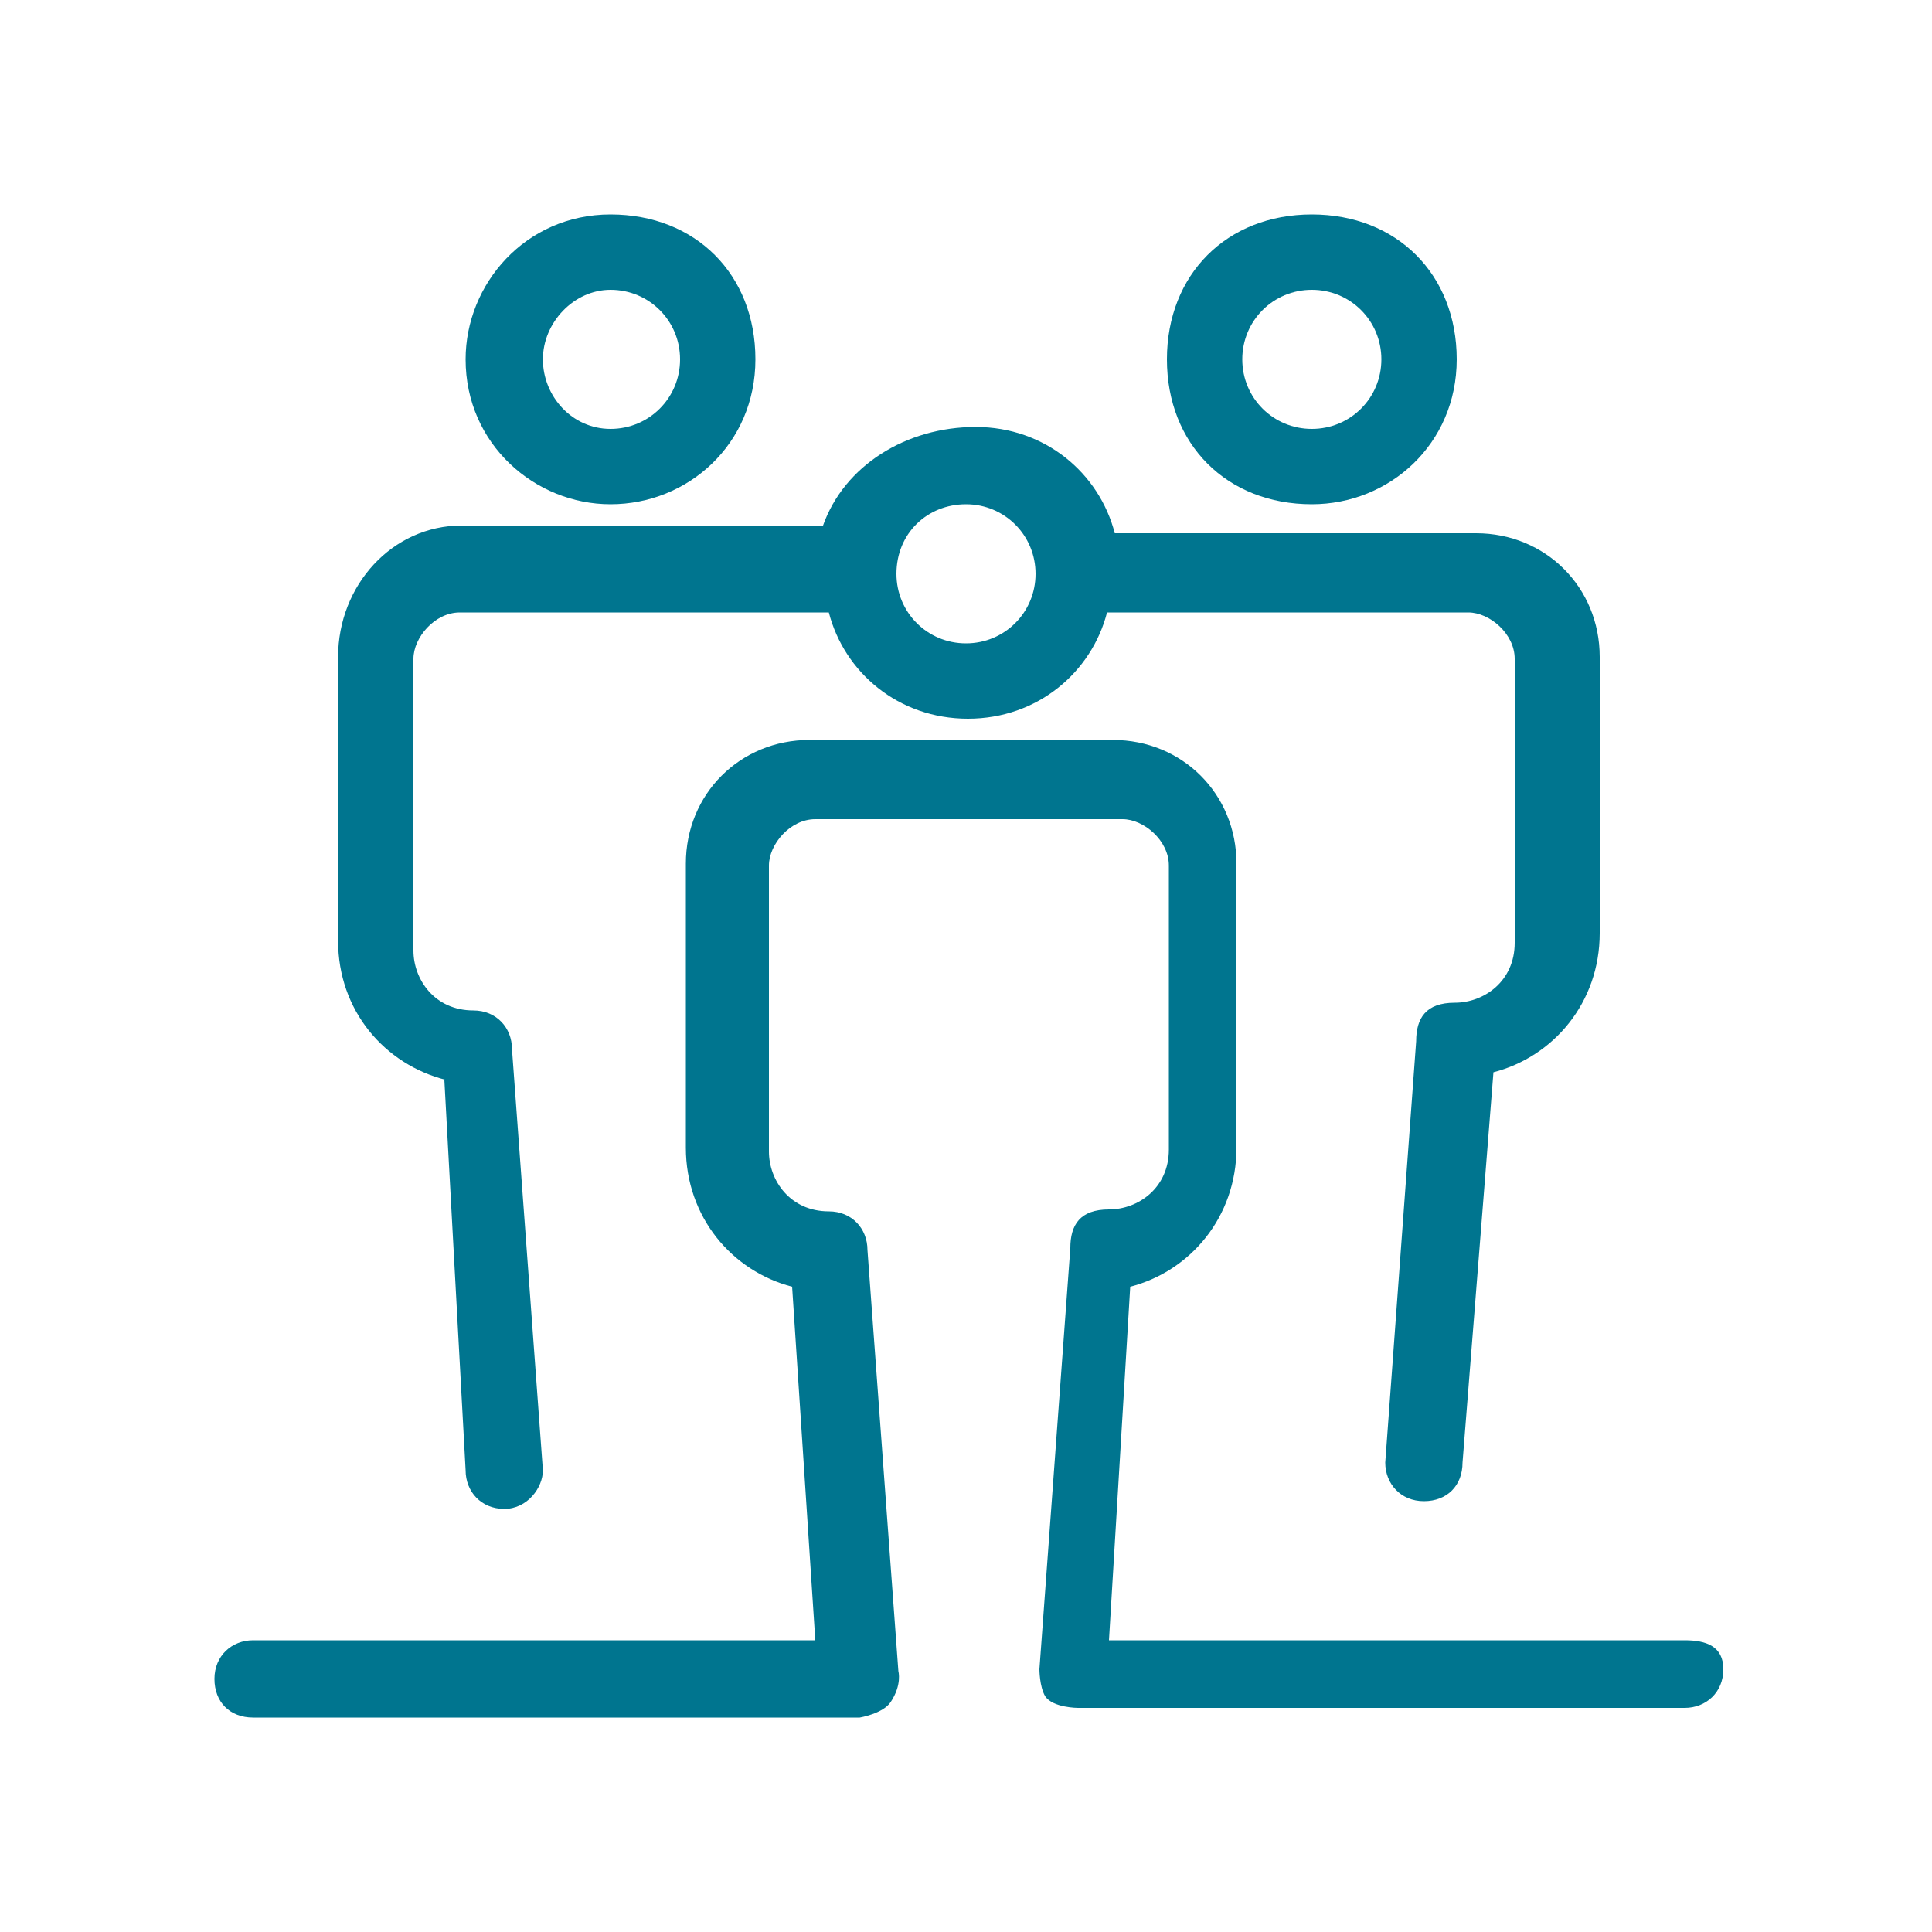
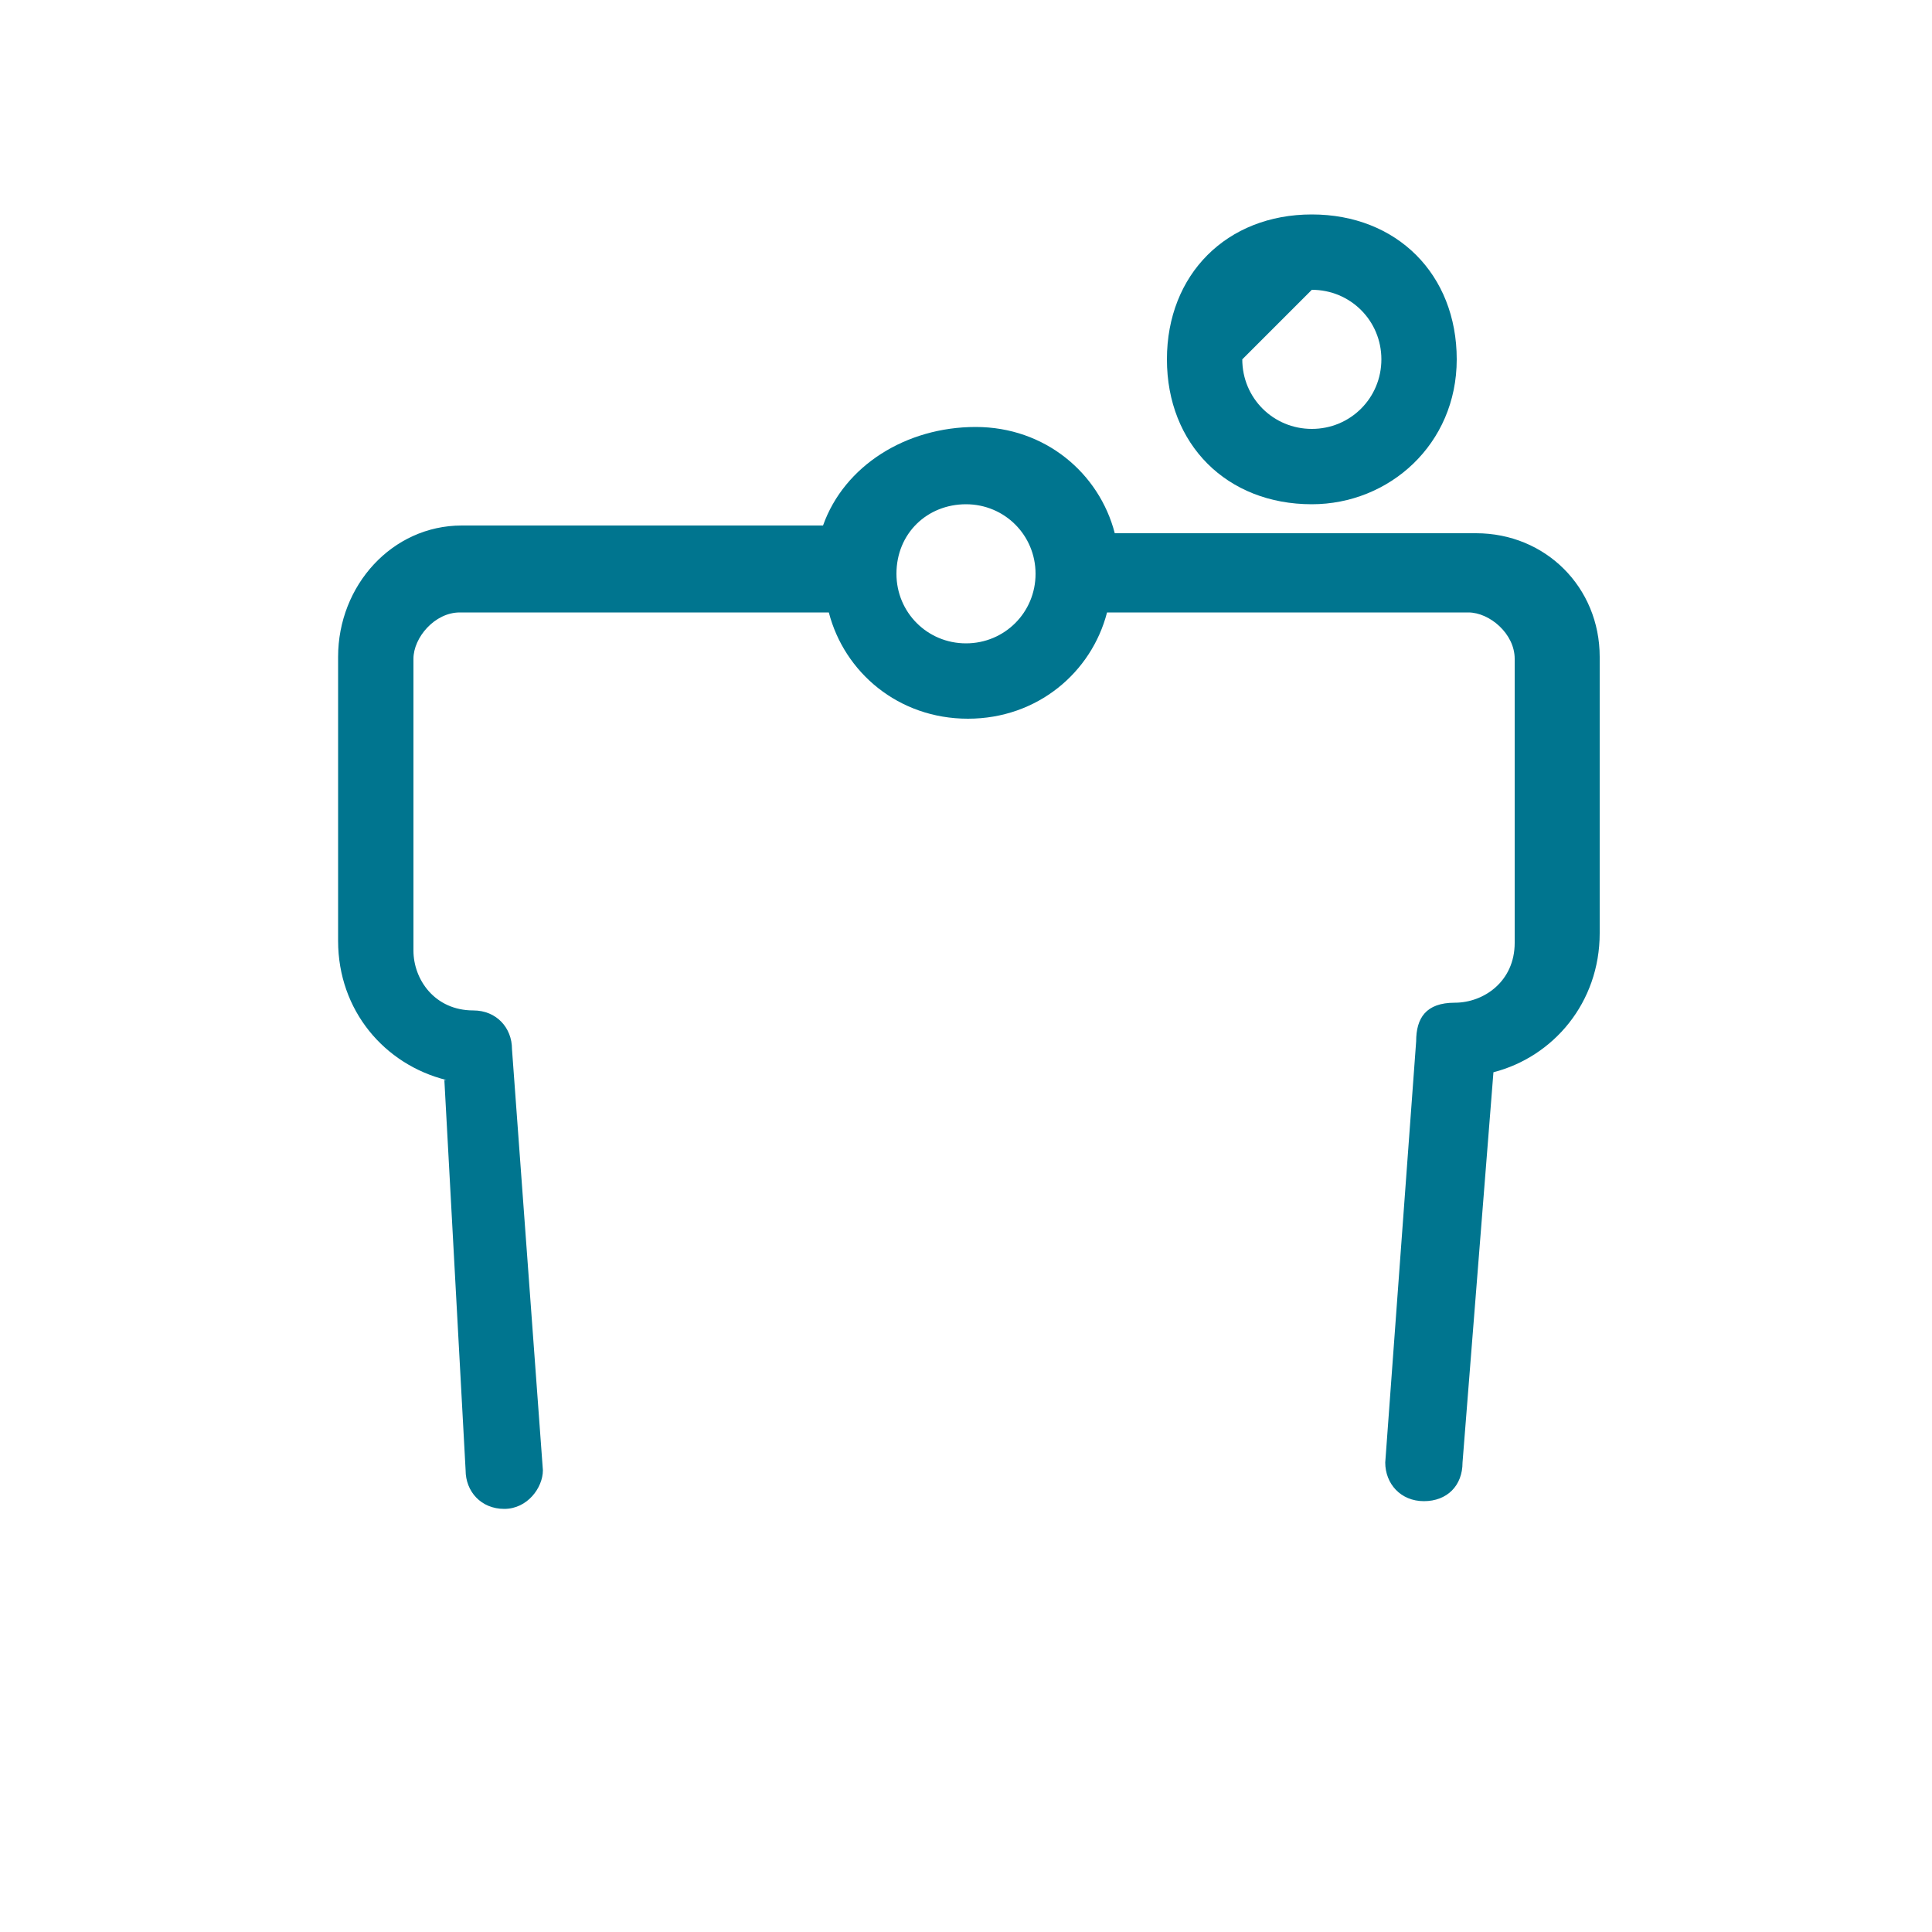
<svg xmlns="http://www.w3.org/2000/svg" id="Livello_1" data-name="Livello 1" version="1.1" viewBox="0 0 100 100">
  <defs>
    <style>
      .cls-1 {
        fill: #00758f;
        stroke-width: 0px;
      }
    </style>
  </defs>
-   <path class="cls-1" d="M86.9,84.9h-29.5l1.1-18.3c3.1-.8,5.5-3.6,5.5-7.2v-14.7c0-3.6-2.8-6.4-6.4-6.4h-15.7c-3.6,0-6.4,2.8-6.4,6.4v14.7c0,3.6,2.4,6.4,5.5,7.2l1.2,18.3H13.1c-1.1,0-2,.8-2,2s.8,2,2,2h31.4s1.2-.2,1.6-.8c.6-.9.4-1.6.4-1.6l-1.6-21.8c0-1.1-.8-2-2-2-2,0-3.1-1.6-3.1-3.1v-14.8c0-1.1,1.1-2.4,2.4-2.4h15.9c1.1,0,2.4,1.1,2.4,2.4v14.7c0,2-1.6,3.1-3.1,3.1s-2,.8-2,2l-1.6,21.8s0,.9.3,1.4c.4.6,1.7.6,1.7.6h31.4c1.1,0,2-.8,2-2,0-1.2-.9-1.5-2-1.5Z" />
-   <path class="cls-1" d="M67.9,26.1c4,0,7.5-3.1,7.5-7.5s-3.1-7.5-7.5-7.5-7.5,3.1-7.5,7.5c0,4.4,3.1,7.5,7.5,7.5ZM67.9,15c2,0,3.6,1.6,3.6,3.6s-1.6,3.6-3.6,3.6-3.6-1.6-3.6-3.6c0-2,1.6-3.6,3.6-3.6Z" />
-   <path class="cls-1" d="M31.6,26.1c4,0,7.5-3.1,7.5-7.5s-3.1-7.5-7.5-7.5-7.5,3.6-7.5,7.5c0,4.4,3.6,7.5,7.5,7.5ZM31.6,15c2,0,3.6,1.6,3.6,3.6s-1.6,3.6-3.6,3.6-3.5-1.7-3.5-3.6,1.6-3.6,3.5-3.6Z" />
+   <path class="cls-1" d="M67.9,26.1c4,0,7.5-3.1,7.5-7.5s-3.1-7.5-7.5-7.5-7.5,3.1-7.5,7.5c0,4.4,3.1,7.5,7.5,7.5ZM67.9,15c2,0,3.6,1.6,3.6,3.6s-1.6,3.6-3.6,3.6-3.6-1.6-3.6-3.6Z" />
  <path class="cls-1" d="M23,55.9l1.1,20.2c0,1.1.8,2,2,2s2-1.1,2-2l-1.6-21.8c0-1.1-.8-2-2-2-2,0-3.1-1.6-3.1-3.1v-15.1c0-1.1,1.1-2.4,2.4-2.4h19.1c.8,3.1,3.6,5.5,7.2,5.5s6.4-2.4,7.2-5.5h18.7c1.1,0,2.4,1.1,2.4,2.4v14.7c0,2-1.6,3.1-3.1,3.1s-2,.8-2,2l-1.6,21.8c0,1.1.8,2,2,2s2-.8,2-2l1.6-20.2c3.1-.8,5.5-3.6,5.5-7.2v-14.3c0-3.6-2.8-6.4-6.4-6.4h-18.7c-.8-3.1-3.6-5.5-7.2-5.5s-6.8,2-7.9,5.1h-18.7c-3.6,0-6.4,3.1-6.4,6.8v14.7c0,3.6,2.4,6.4,5.6,7.2ZM50,26.1c2,0,3.6,1.6,3.6,3.6s-1.6,3.6-3.6,3.6-3.6-1.6-3.6-3.6c0-2.1,1.6-3.6,3.6-3.6Z" />
</svg>